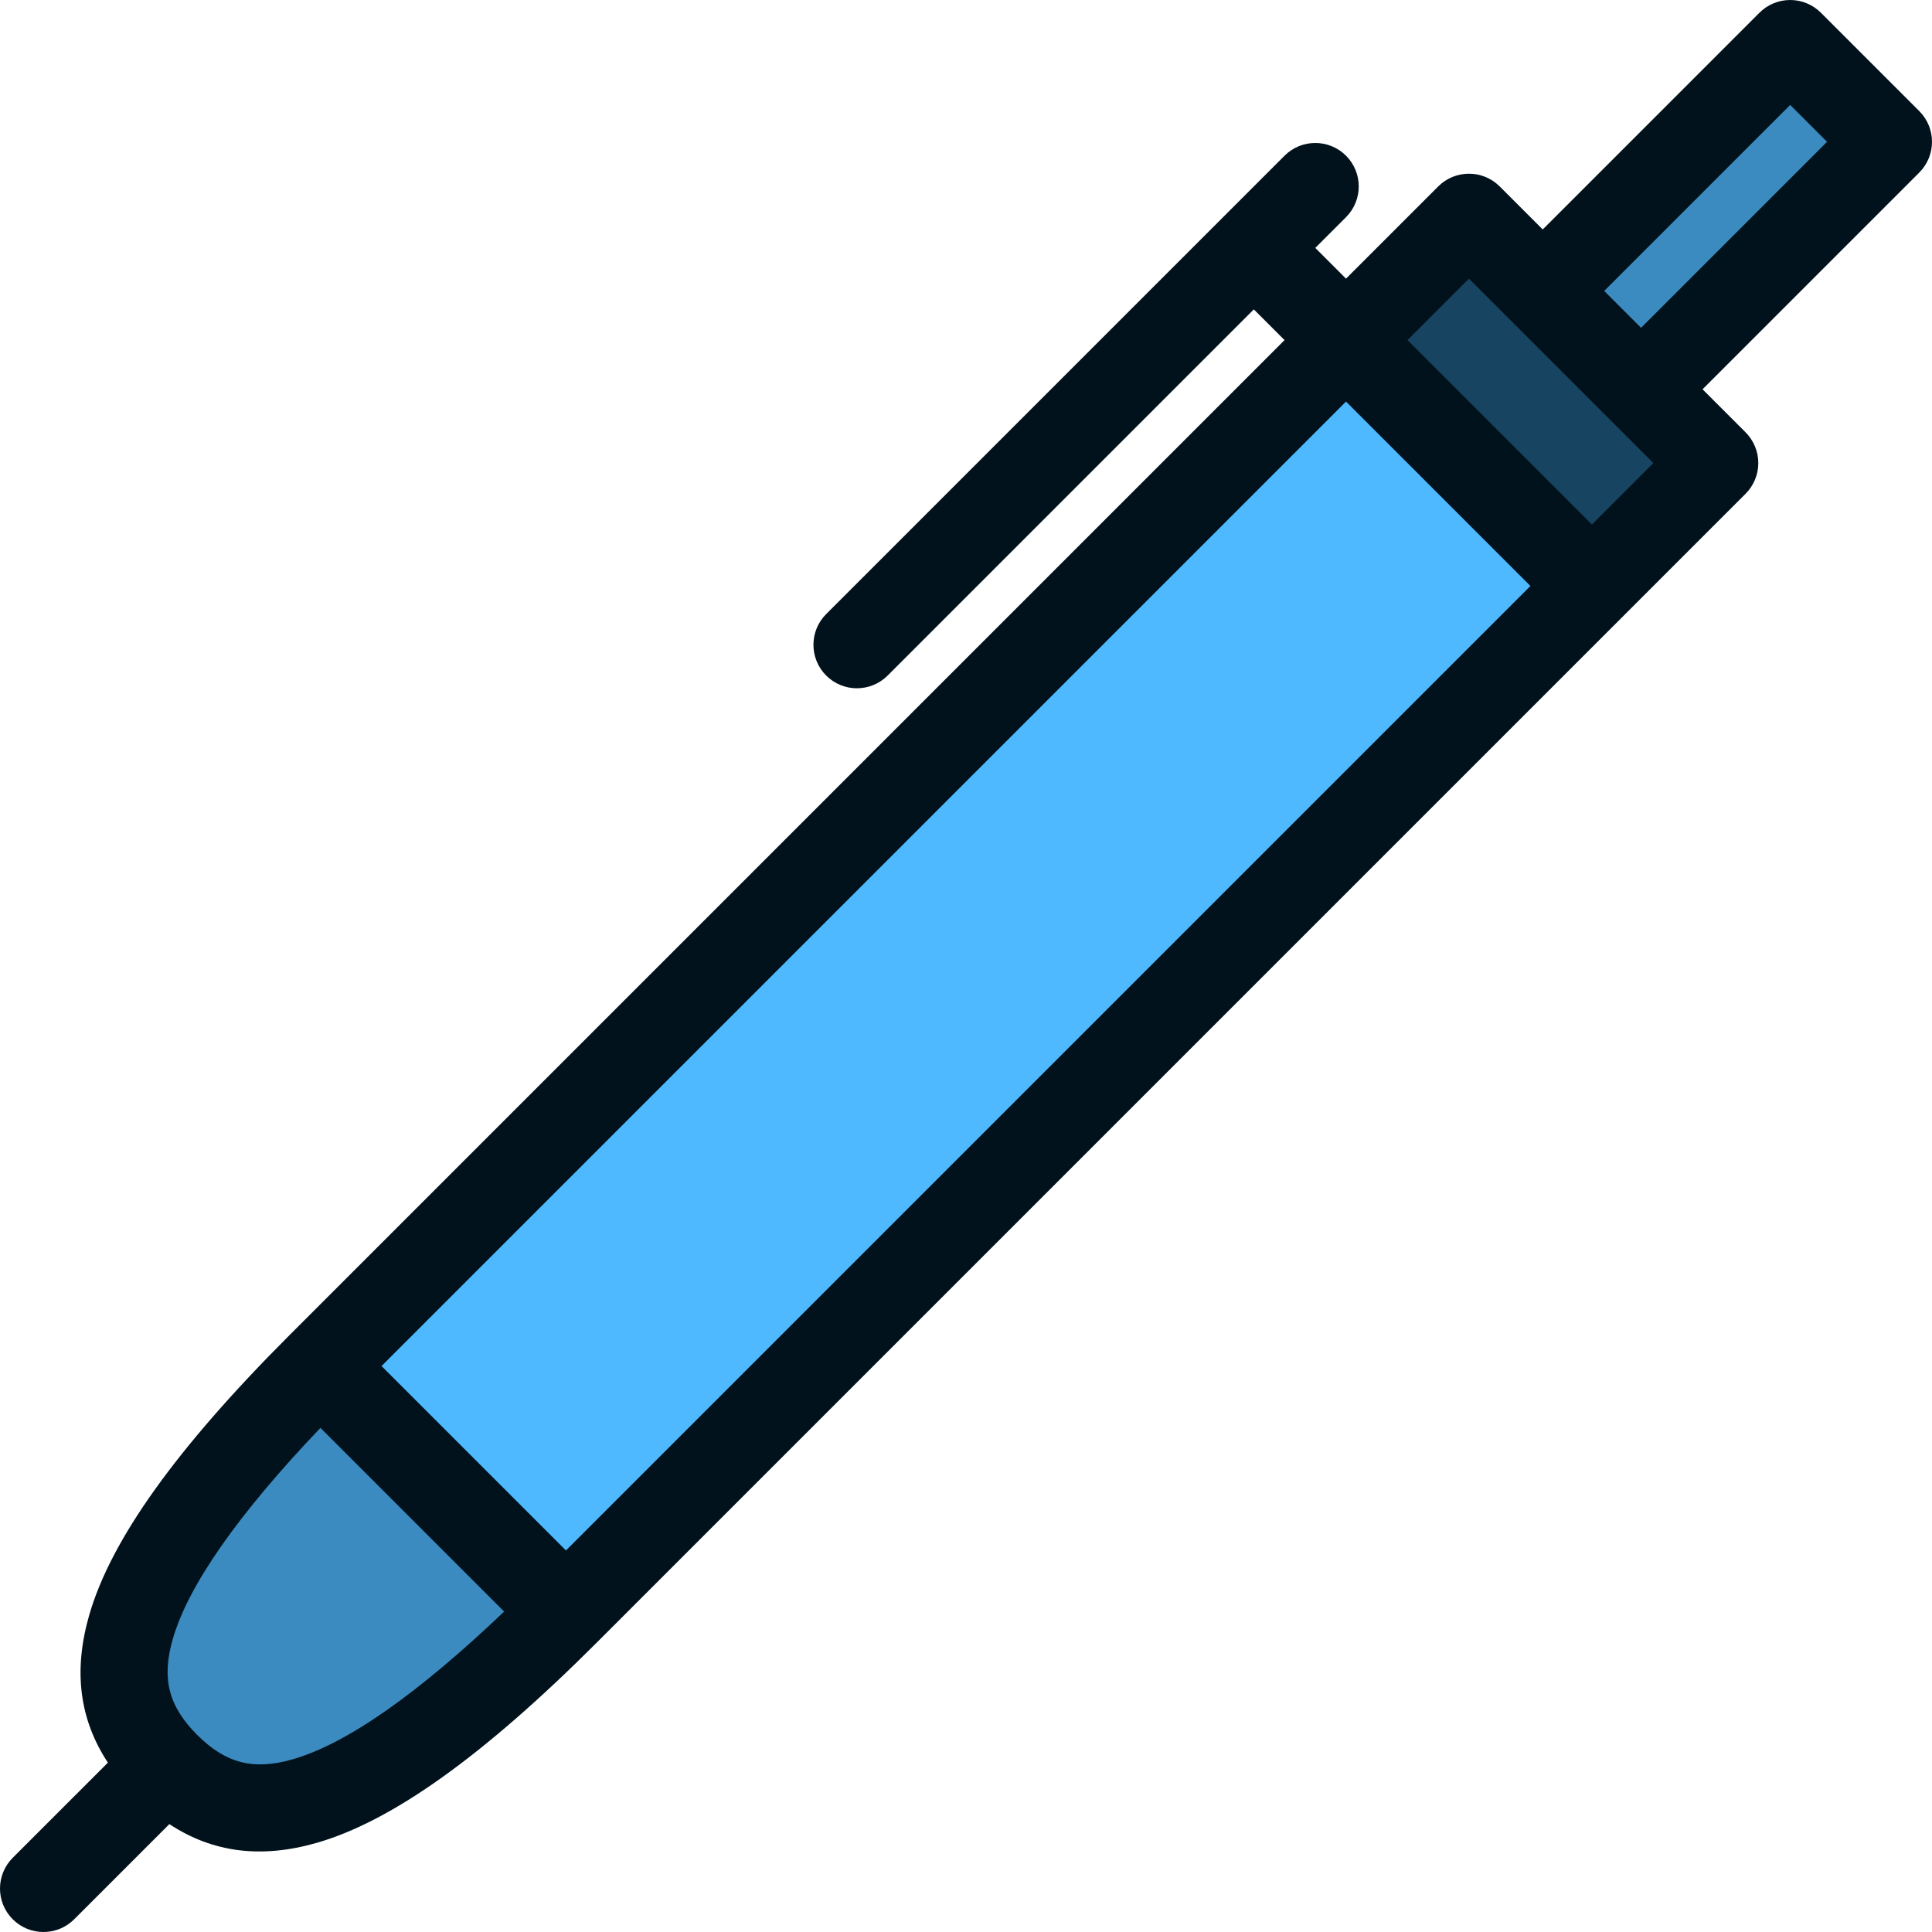
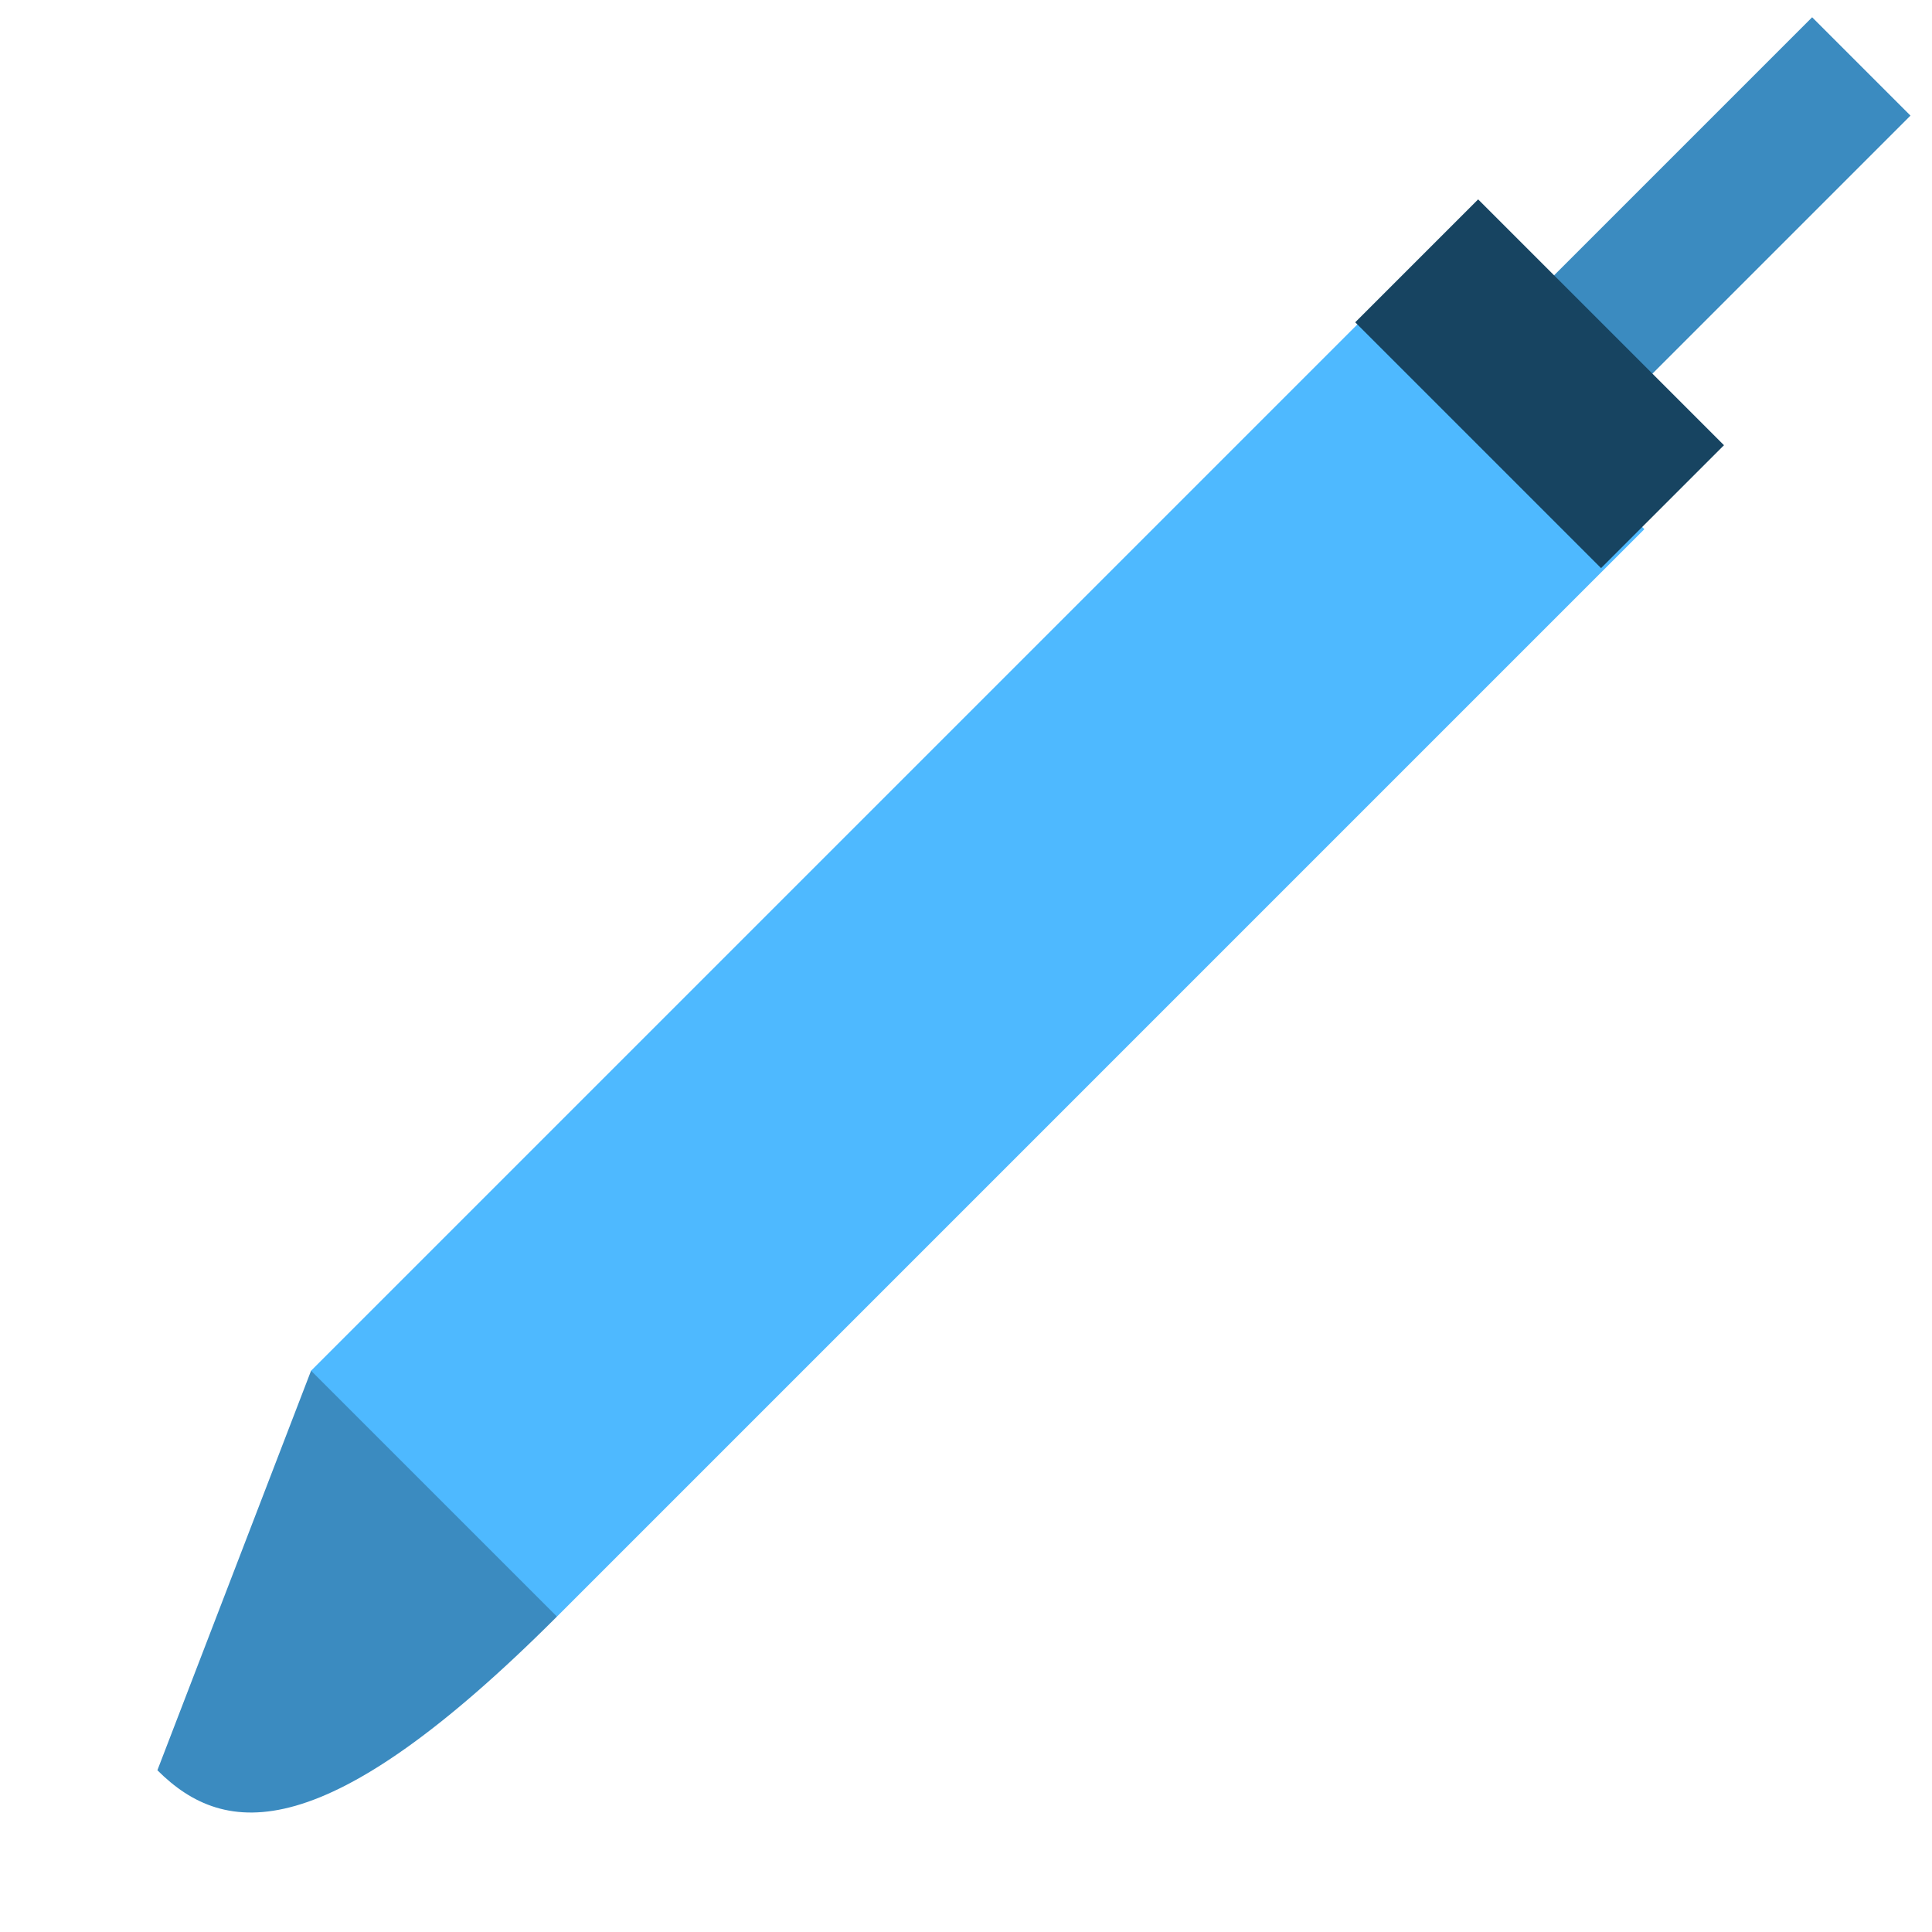
<svg xmlns="http://www.w3.org/2000/svg" version="1.1" id="Layer_1" viewBox="0 0 512 512" xml:space="preserve">
  <rect x="404.218" y="36.078" transform="matrix(-0.707 0.707 -0.707 -0.707 817.585 -229.638)" style="fill:#3B8BC0;" width="104.268" height="36.86" />
  <polygon style="fill:#4EB9FF;" points="435.769,140.24 147.598,428.411 98.727,412.121 82.437,363.25 370.61,75.079 " />
-   <path style="fill:#3B8BC0;" d="M82.437,363.25l65.161,65.161c-61.406,61.406-87.918,58.693-105.886,40.725  S21.032,424.656,82.437,363.25z" />
+   <path style="fill:#3B8BC0;" d="M82.437,363.25l65.161,65.161c-61.406,61.406-87.918,58.693-105.886,40.725  z" />
  <rect x="384.919" y="55.657" transform="matrix(-0.707 0.707 -0.707 -0.707 768.361 -114.802)" style="fill:#174461;" width="46.075" height="92.15" />
-   <path style="fill:#01121C;" d="M508.626,29.439L482.562,3.374c-2.16-2.16-5.09-3.374-8.145-3.374s-5.984,1.214-8.145,3.374  L408.837,60.81l-11.402-11.403c-4.499-4.498-11.791-4.498-16.291,0l-24.435,24.435l-8.145-8.145l8.145-8.145  c4.498-4.498,4.498-11.792,0-16.29c-4.499-4.497-11.791-4.497-16.291,0L218.946,162.735c-4.498,4.498-4.498,11.792,0,16.291  c4.499,4.498,11.791,4.498,16.291,0l97.037-97.038l8.144,8.145L76.68,353.87c-29.97,29.97-47.323,54.24-53.053,74.2  c-4.221,14.701-2.603,27.572,4.967,39.048L3.374,492.336c-4.498,4.498-4.498,11.792,0,16.29c2.25,2.25,5.197,3.374,8.145,3.374  s5.895-1.125,8.145-3.374l25.218-25.218c11.477,7.569,24.344,9.185,39.048,4.967c19.959-5.731,44.23-23.084,74.2-53.053  l271.815-271.816c0.023-0.022,0.046-0.045,0.069-0.067c0.023-0.022,0.045-0.046,0.068-0.068l32.513-32.513  c2.16-2.16,3.374-5.089,3.374-8.145c0-3.056-1.214-5.985-3.374-8.145l-11.402-11.403l57.435-57.436  C513.124,41.229,513.124,33.937,508.626,29.439z M77.574,466.231c-10.41,2.988-17.745,1.11-25.329-6.476  c-7.586-7.585-9.463-14.924-6.475-25.329c4.082-14.221,17.237-33.039,39.149-56.026l48.681,48.681  C110.613,448.994,91.795,462.148,77.574,466.231z M149.984,410.886l-48.87-48.87l255.593-255.594l48.87,48.87L149.984,410.886z   M421.868,139.003l-48.87-48.87l16.29-16.29l37.412,37.412c0.018,0.018,0.037,0.037,0.055,0.055c0.02,0.018,0.037,0.037,0.056,0.055  l11.347,11.347L421.868,139.003z M434.9,86.874l-9.774-9.774l49.291-49.291l9.774,9.774L434.9,86.874z" />
</svg>